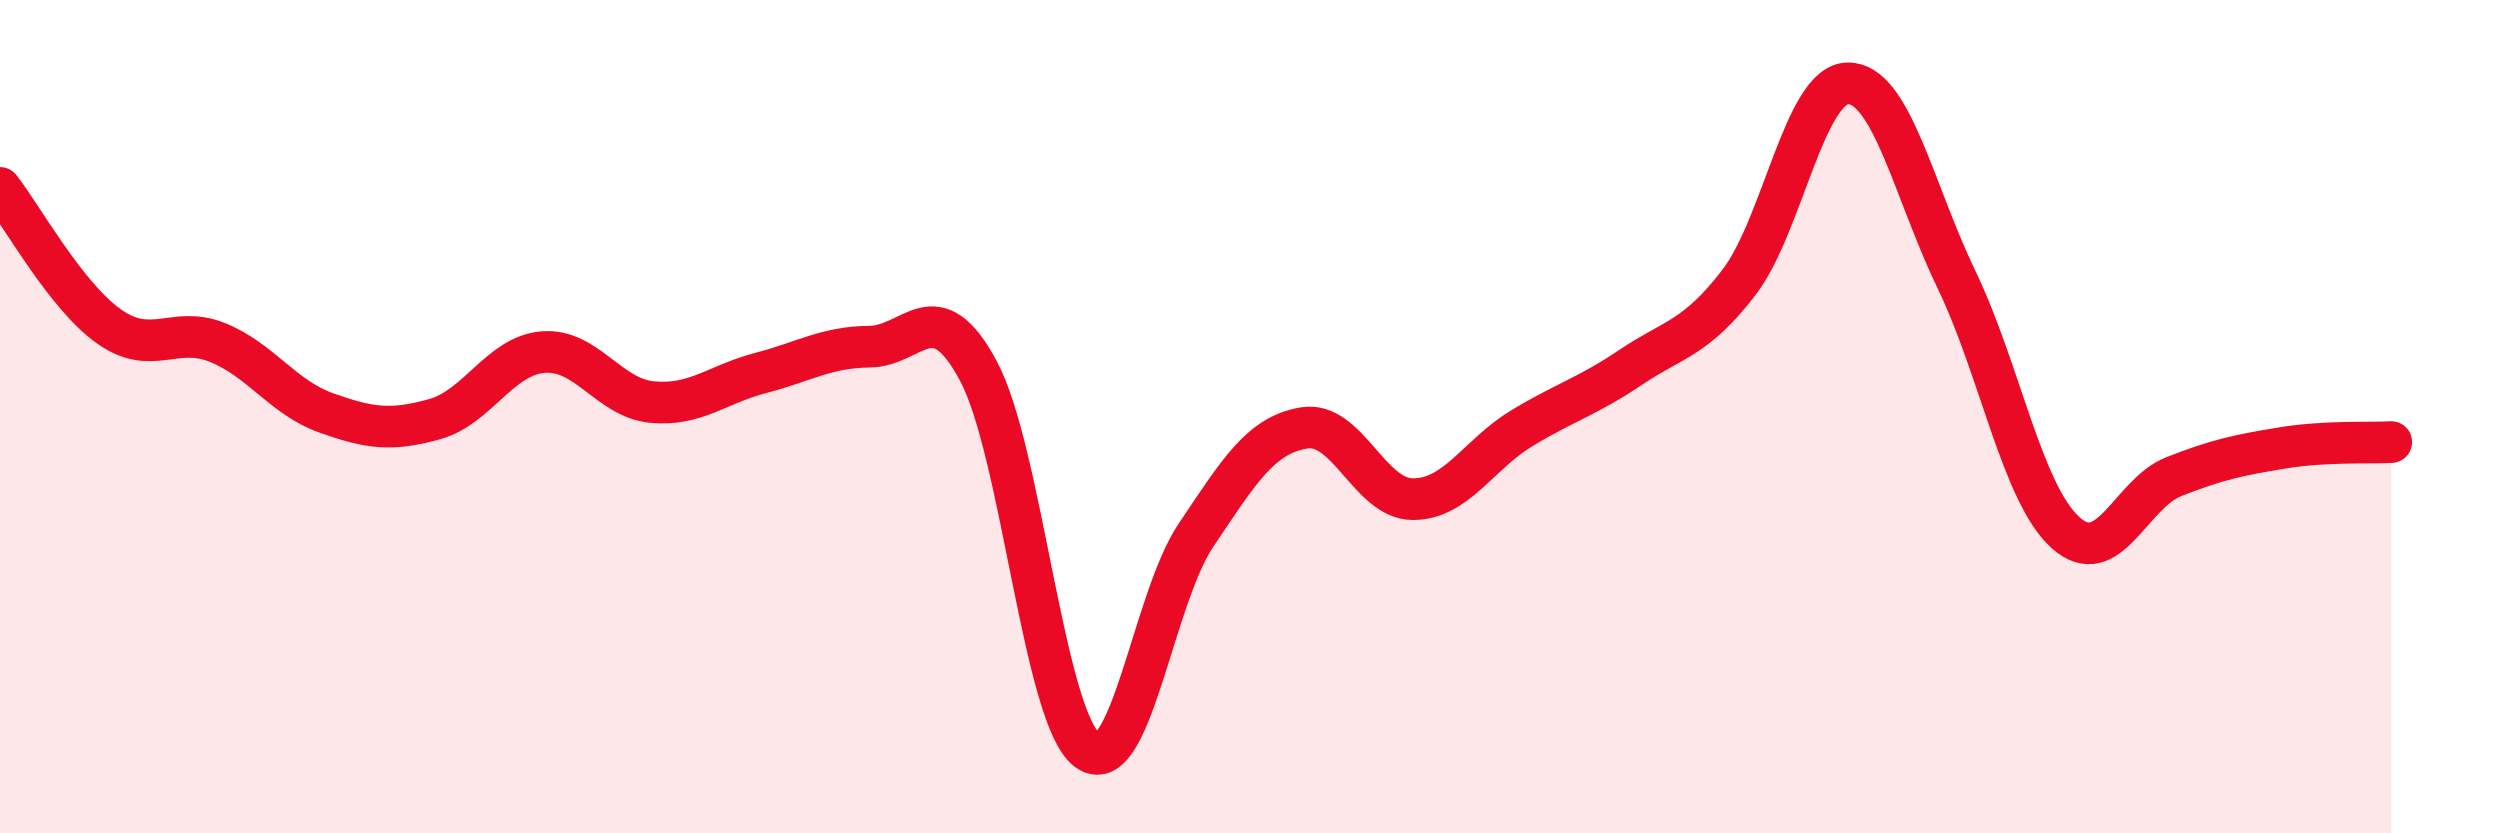
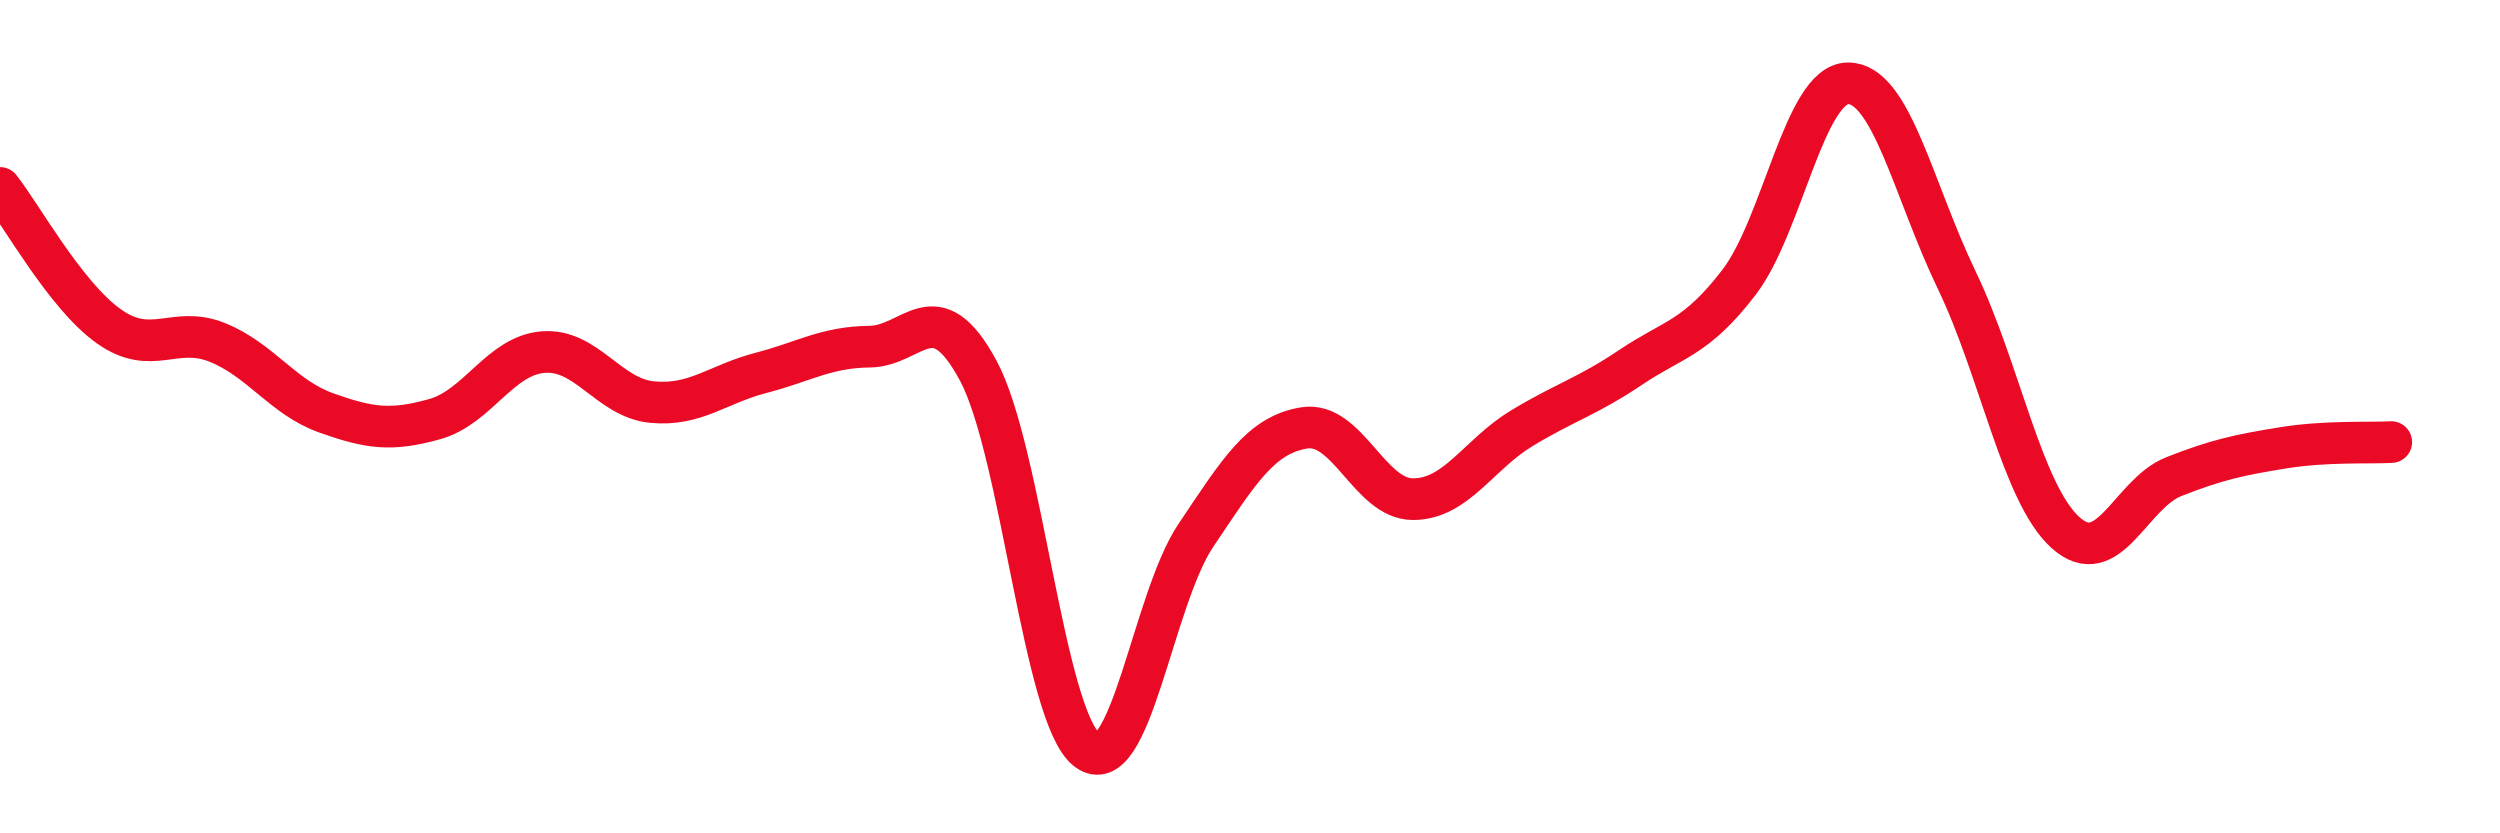
<svg xmlns="http://www.w3.org/2000/svg" width="60" height="20" viewBox="0 0 60 20">
-   <path d="M 0,4.51 C 0.52,5.17 1.57,7.09 2.61,7.83 C 3.65,8.57 4.18,7.8 5.22,8.22 C 6.26,8.64 6.79,9.54 7.83,9.91 C 8.87,10.28 9.39,10.35 10.43,10.06 C 11.47,9.77 12,8.53 13.04,8.45 C 14.08,8.37 14.61,9.55 15.65,9.65 C 16.69,9.75 17.22,9.22 18.26,8.95 C 19.3,8.68 19.83,8.33 20.87,8.32 C 21.91,8.31 22.44,6.96 23.48,8.9 C 24.52,10.84 25.05,17.21 26.09,18 C 27.13,18.79 27.66,14.4 28.7,12.85 C 29.74,11.3 30.26,10.44 31.3,10.27 C 32.34,10.1 32.87,11.98 33.91,11.98 C 34.95,11.98 35.48,10.91 36.52,10.28 C 37.56,9.65 38.09,9.52 39.13,8.82 C 40.17,8.12 40.7,8.13 41.74,6.77 C 42.78,5.41 43.31,2.01 44.35,2 C 45.39,1.99 45.92,4.56 46.96,6.72 C 48,8.88 48.53,11.84 49.57,12.78 C 50.61,13.72 51.13,11.85 52.17,11.44 C 53.21,11.03 53.74,10.92 54.78,10.75 C 55.82,10.58 56.87,10.64 57.39,10.61L57.39 20L0 20Z" fill="#EB0A25" opacity="0.1" stroke-linecap="round" stroke-linejoin="round" />
  <path d="M 0,4.51 C 0.52,5.17 1.57,7.09 2.61,7.83 C 3.65,8.57 4.18,7.8 5.22,8.22 C 6.26,8.64 6.79,9.54 7.83,9.91 C 8.87,10.28 9.39,10.35 10.43,10.06 C 11.47,9.77 12,8.53 13.04,8.45 C 14.08,8.37 14.61,9.55 15.65,9.65 C 16.69,9.75 17.22,9.22 18.26,8.95 C 19.3,8.68 19.83,8.33 20.87,8.32 C 21.91,8.31 22.44,6.96 23.48,8.9 C 24.52,10.84 25.05,17.21 26.09,18 C 27.13,18.79 27.66,14.4 28.7,12.85 C 29.74,11.3 30.26,10.44 31.3,10.27 C 32.34,10.1 32.87,11.98 33.91,11.98 C 34.95,11.98 35.48,10.91 36.52,10.28 C 37.56,9.65 38.09,9.52 39.13,8.82 C 40.17,8.12 40.7,8.13 41.74,6.77 C 42.78,5.41 43.31,2.01 44.35,2 C 45.39,1.99 45.92,4.56 46.96,6.72 C 48,8.88 48.53,11.84 49.57,12.78 C 50.61,13.72 51.13,11.85 52.17,11.44 C 53.21,11.03 53.74,10.92 54.78,10.75 C 55.82,10.58 56.87,10.64 57.39,10.61" stroke="#EB0A25" stroke-width="1" fill="none" stroke-linecap="round" stroke-linejoin="round" />
</svg>